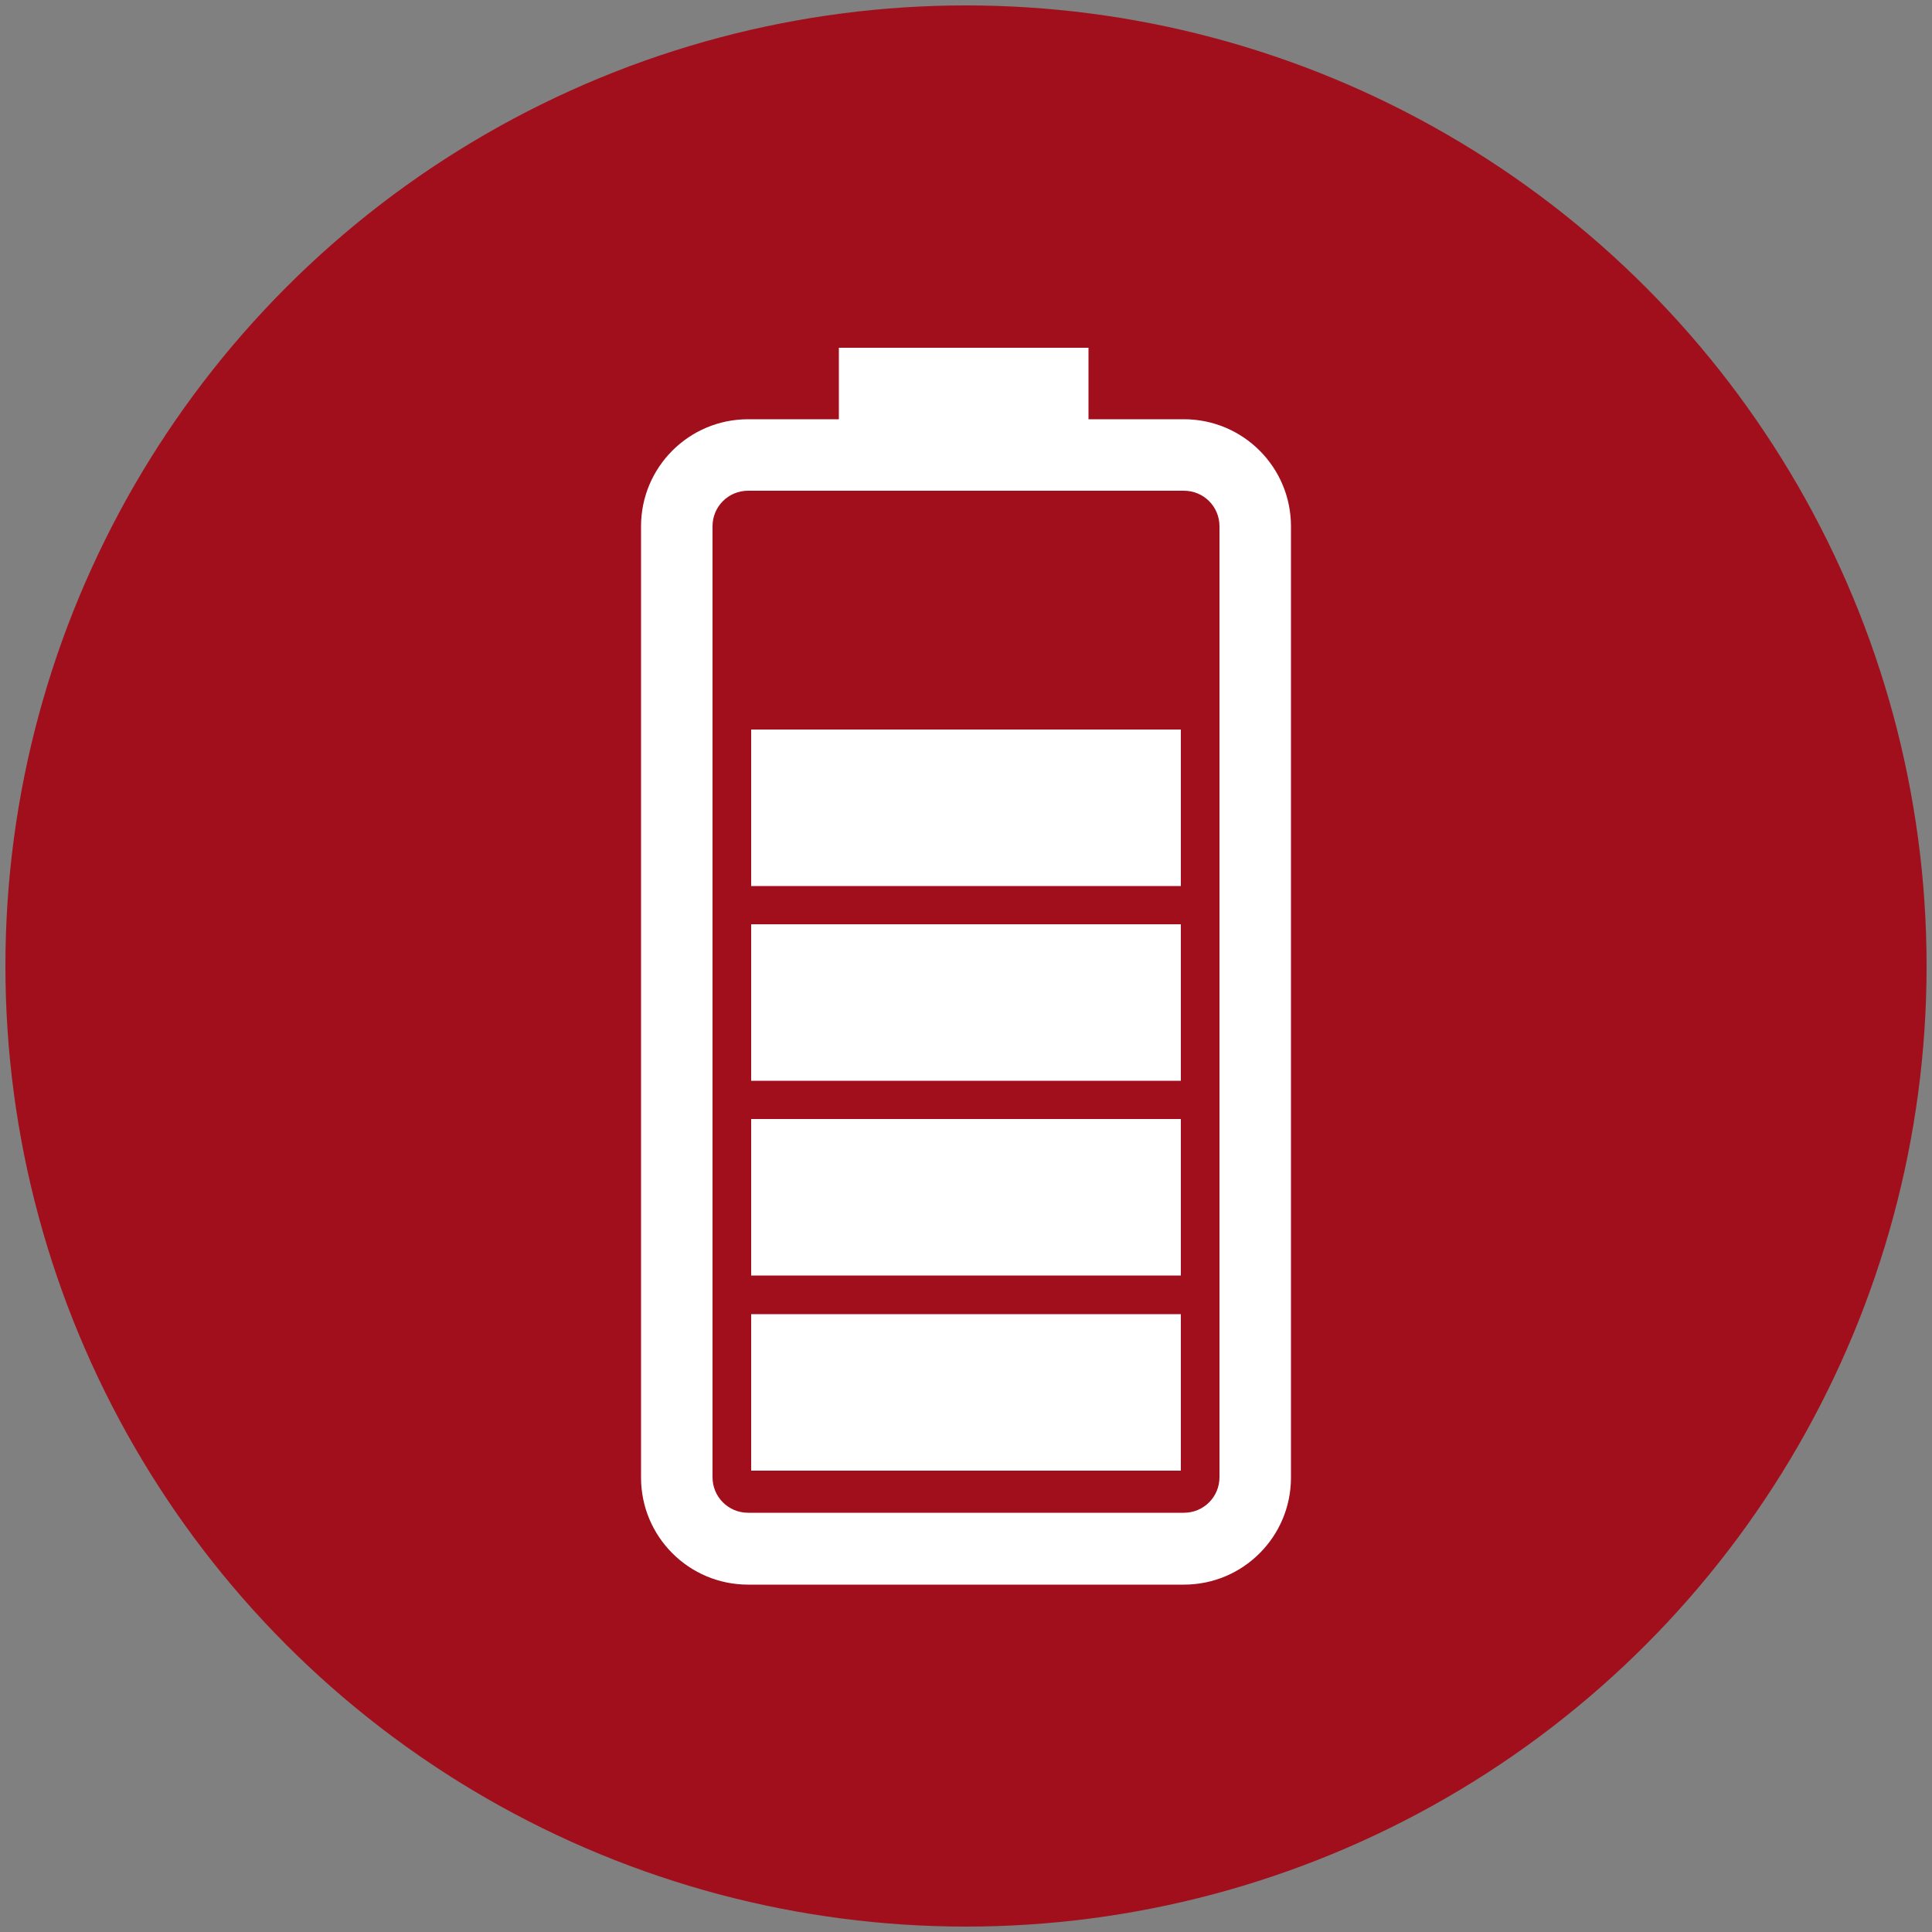
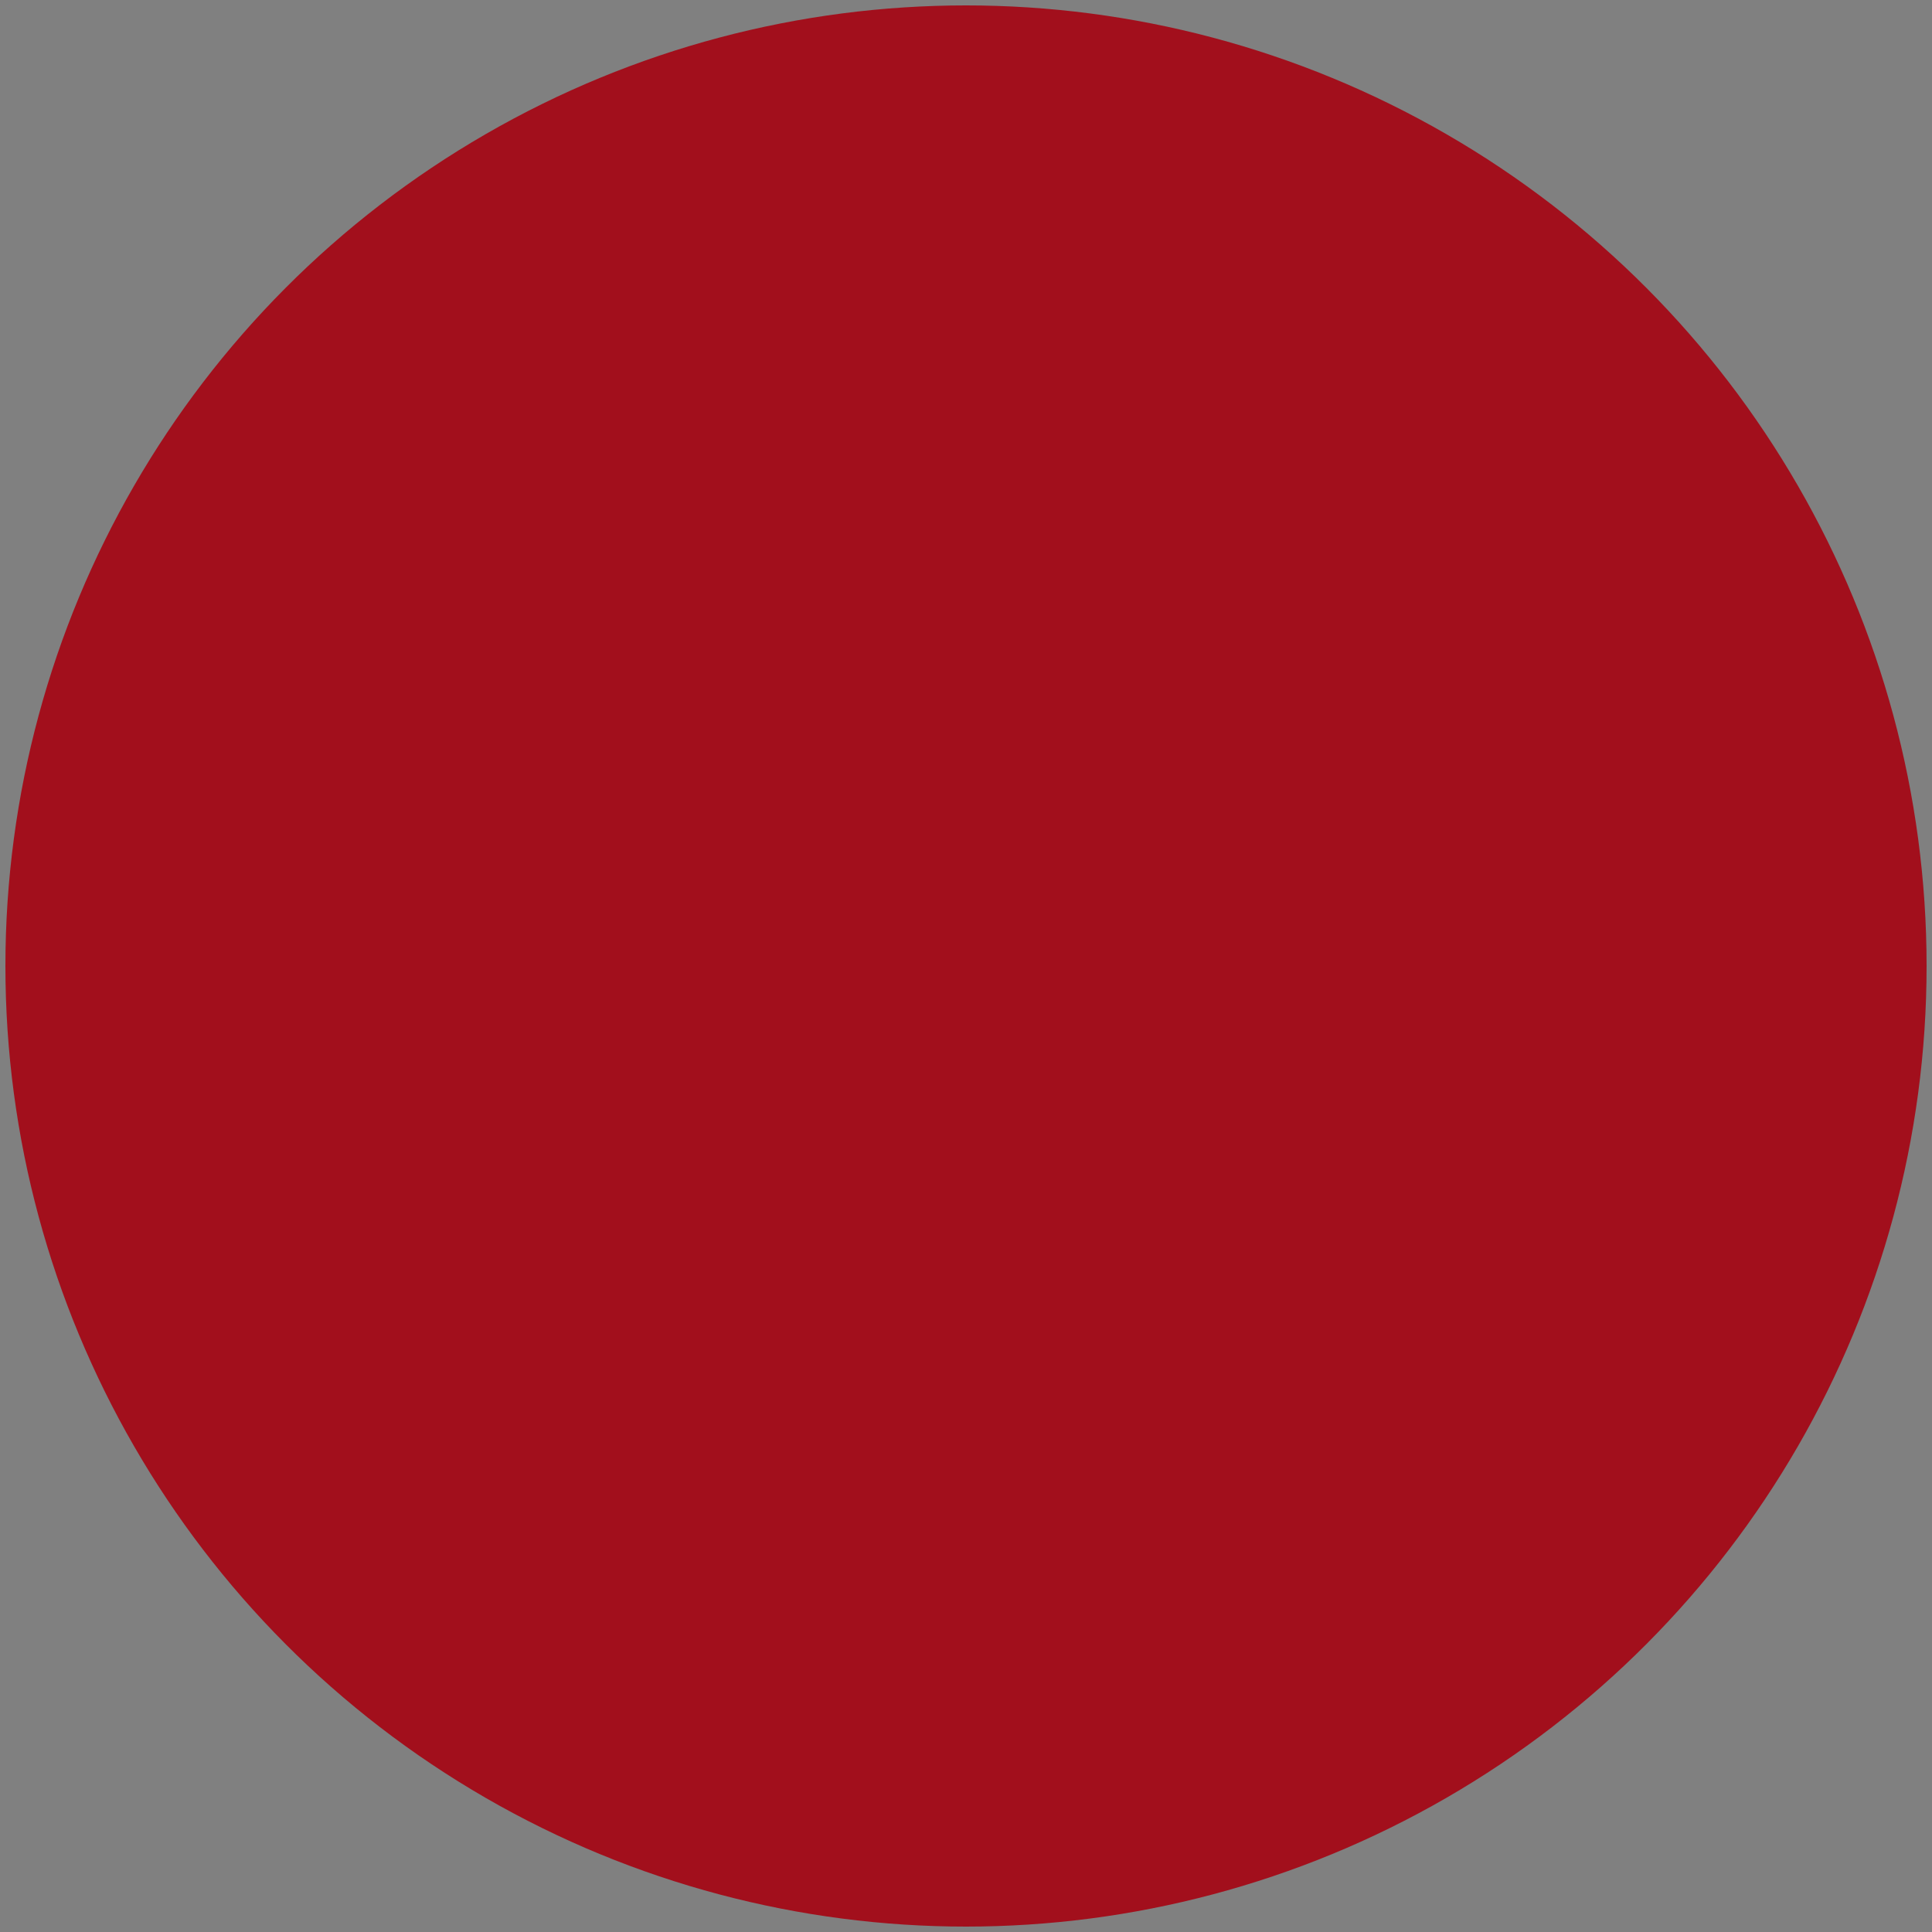
<svg xmlns="http://www.w3.org/2000/svg" version="1.1" id="katman_1" x="0px" y="0px" viewBox="0 0 500 500" style="enable-background:new 0 0 500 500;" xml:space="preserve">
  <rect x="0" y="0" width="500" height="500" fill="#808080" stroke="none" />
  <style type="text/css">
	.st0{fill:#A20F1C;}
	.st1{fill:#FFFFFF;}
</style>
  <circle class="st0" cx="250" cy="250" r="248.6" />
  <g>
-     <path class="st1" d="M306.4,108.5h-24.7V90h-64.6v18.5h-23.5c-15.3,0-27.7,12.4-27.7,27.7v246.2c0,15.3,12.4,27.7,27.7,27.7h112.8   c15.3,0,27.7-12.4,27.7-27.7V136.2C334.1,120.9,321.7,108.5,306.4,108.5z M315.6,382.3c0,5.1-4.1,9.2-9.2,9.2H193.6   c-5.1,0-9.2-4.1-9.2-9.2V136.2c0-5.1,4.1-9.2,9.2-9.2h112.8c5.1,0,9.2,4.1,9.2,9.2V382.3z M305.6,380.6H194.4v-40.5h111.2   L305.6,380.6L305.6,380.6z M305.6,330.1H194.4v-40.5h111.2L305.6,330.1L305.6,330.1z M305.6,279.7H194.4v-40.5h111.2L305.6,279.7   L305.6,279.7z M305.6,229.3H194.4v-40.5h111.2L305.6,229.3L305.6,229.3L305.6,229.3z" />
-   </g>
+     </g>
</svg>